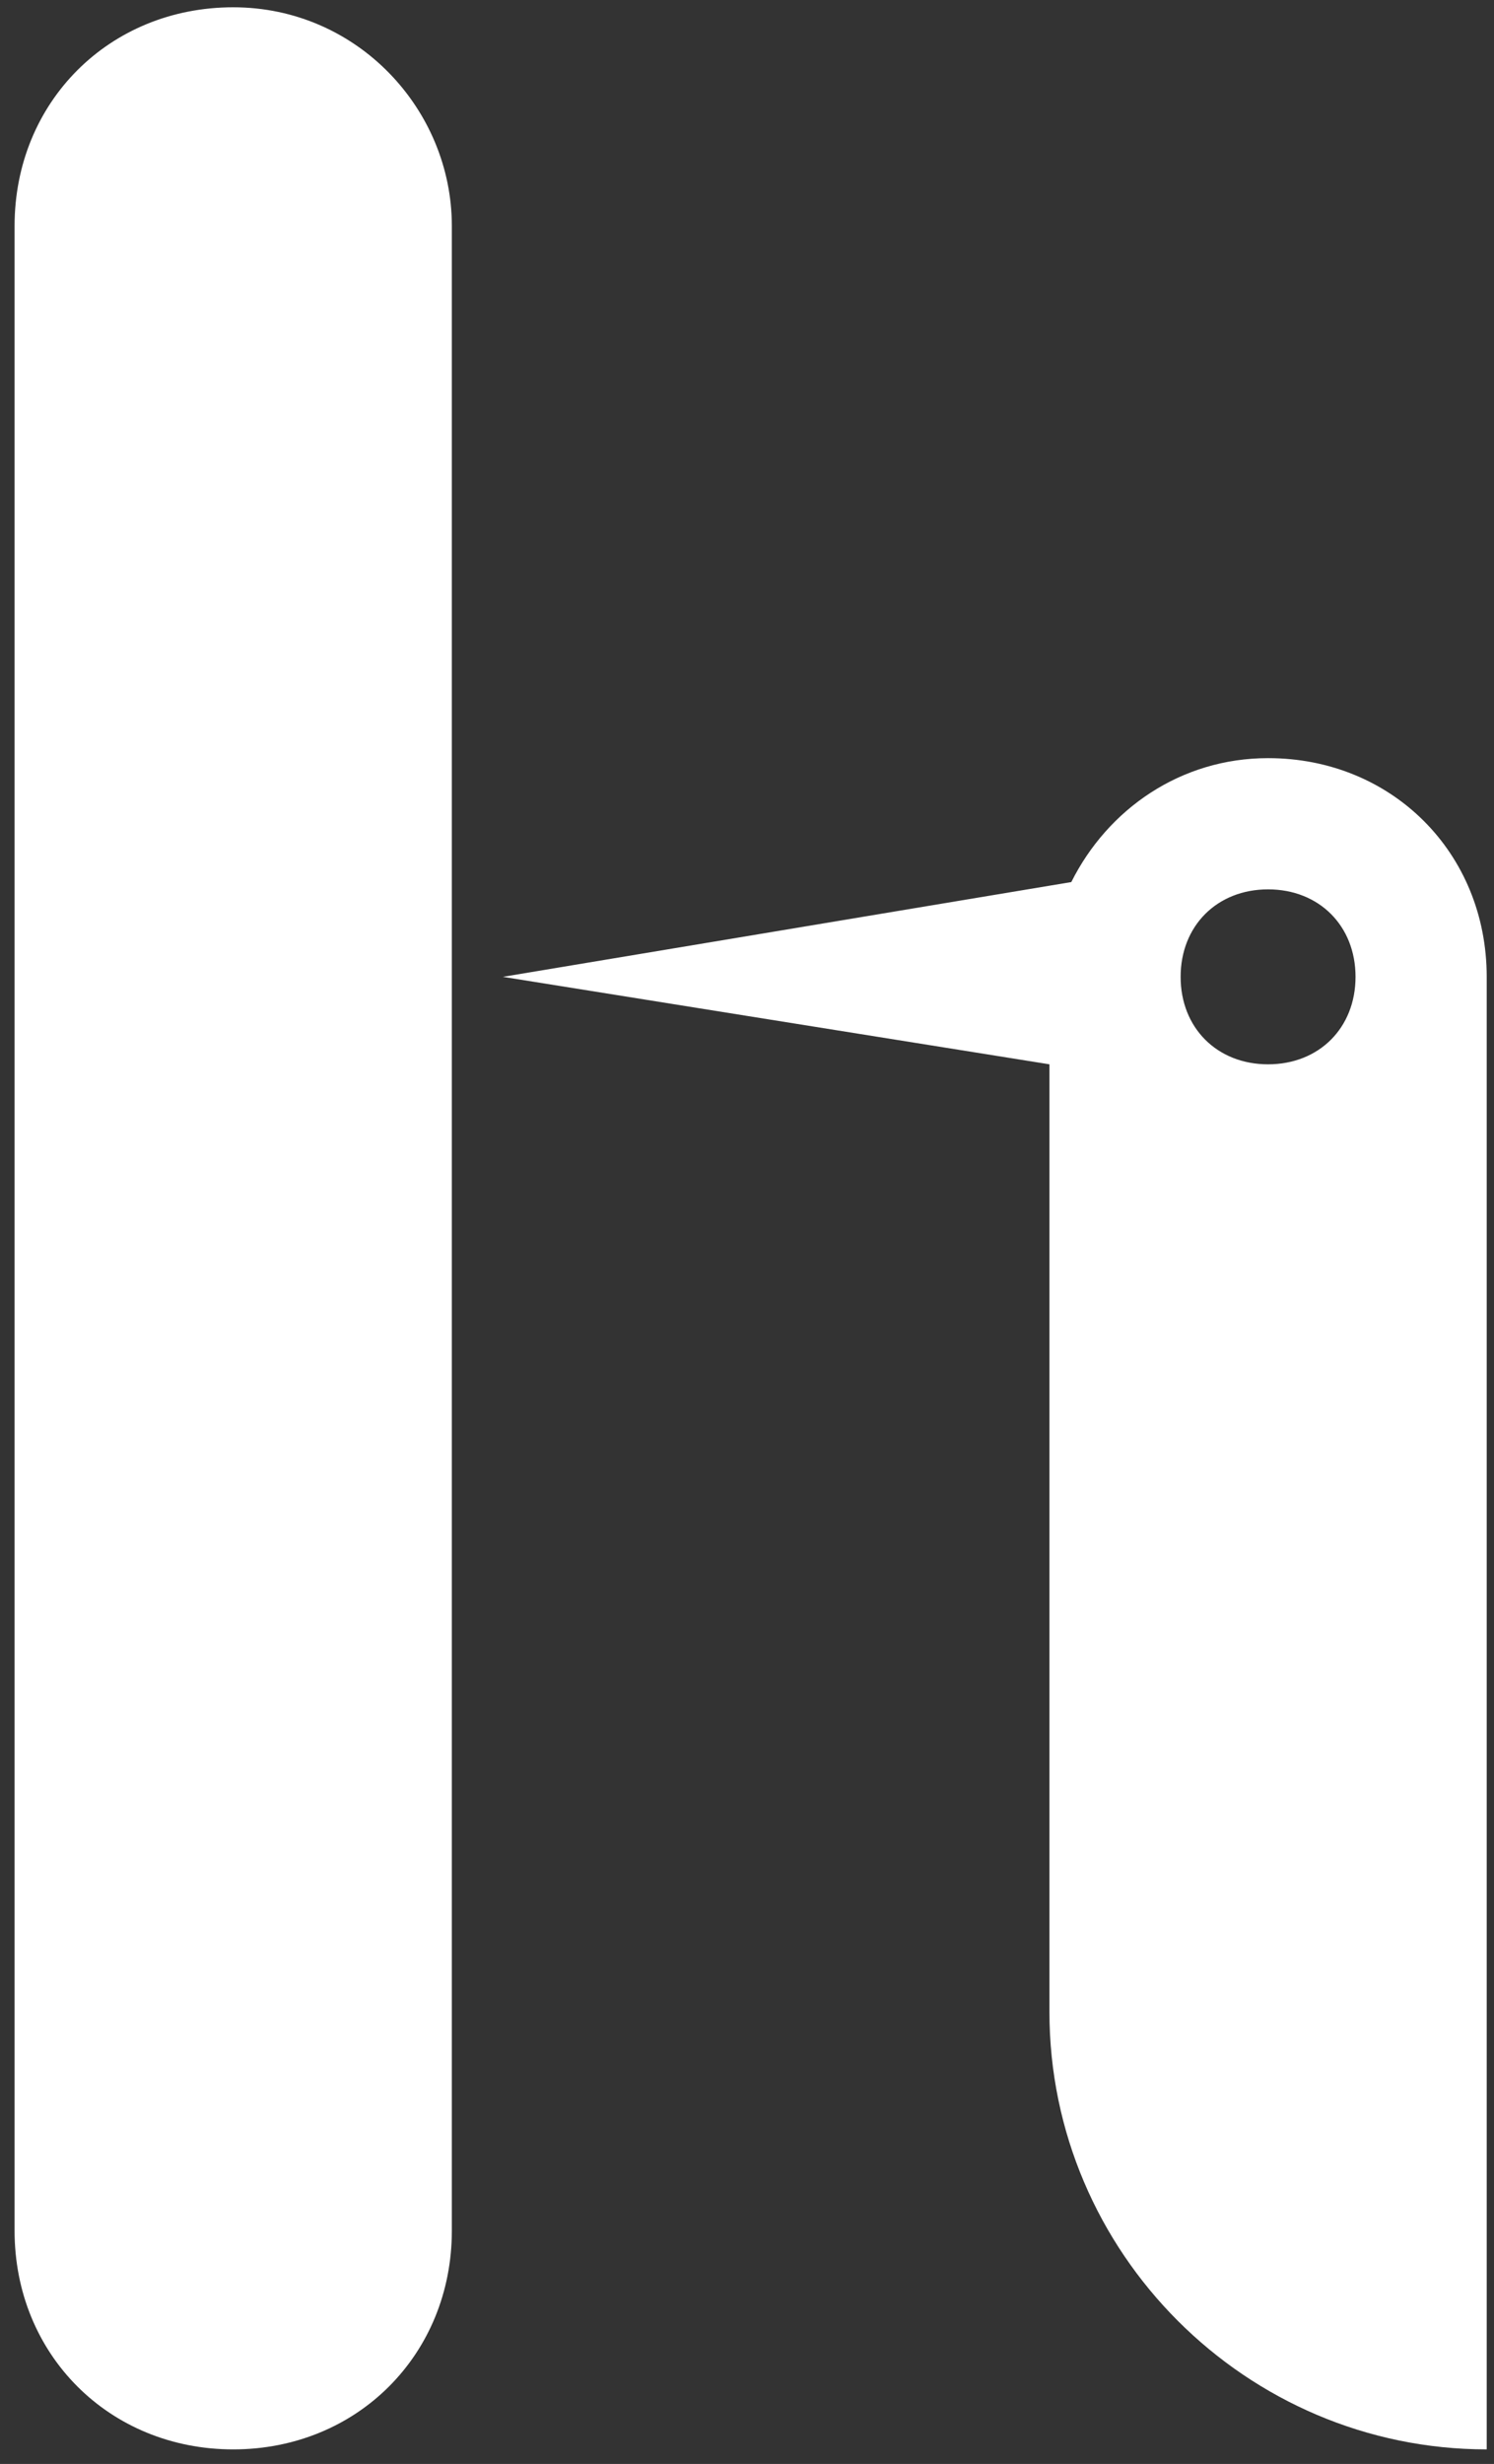
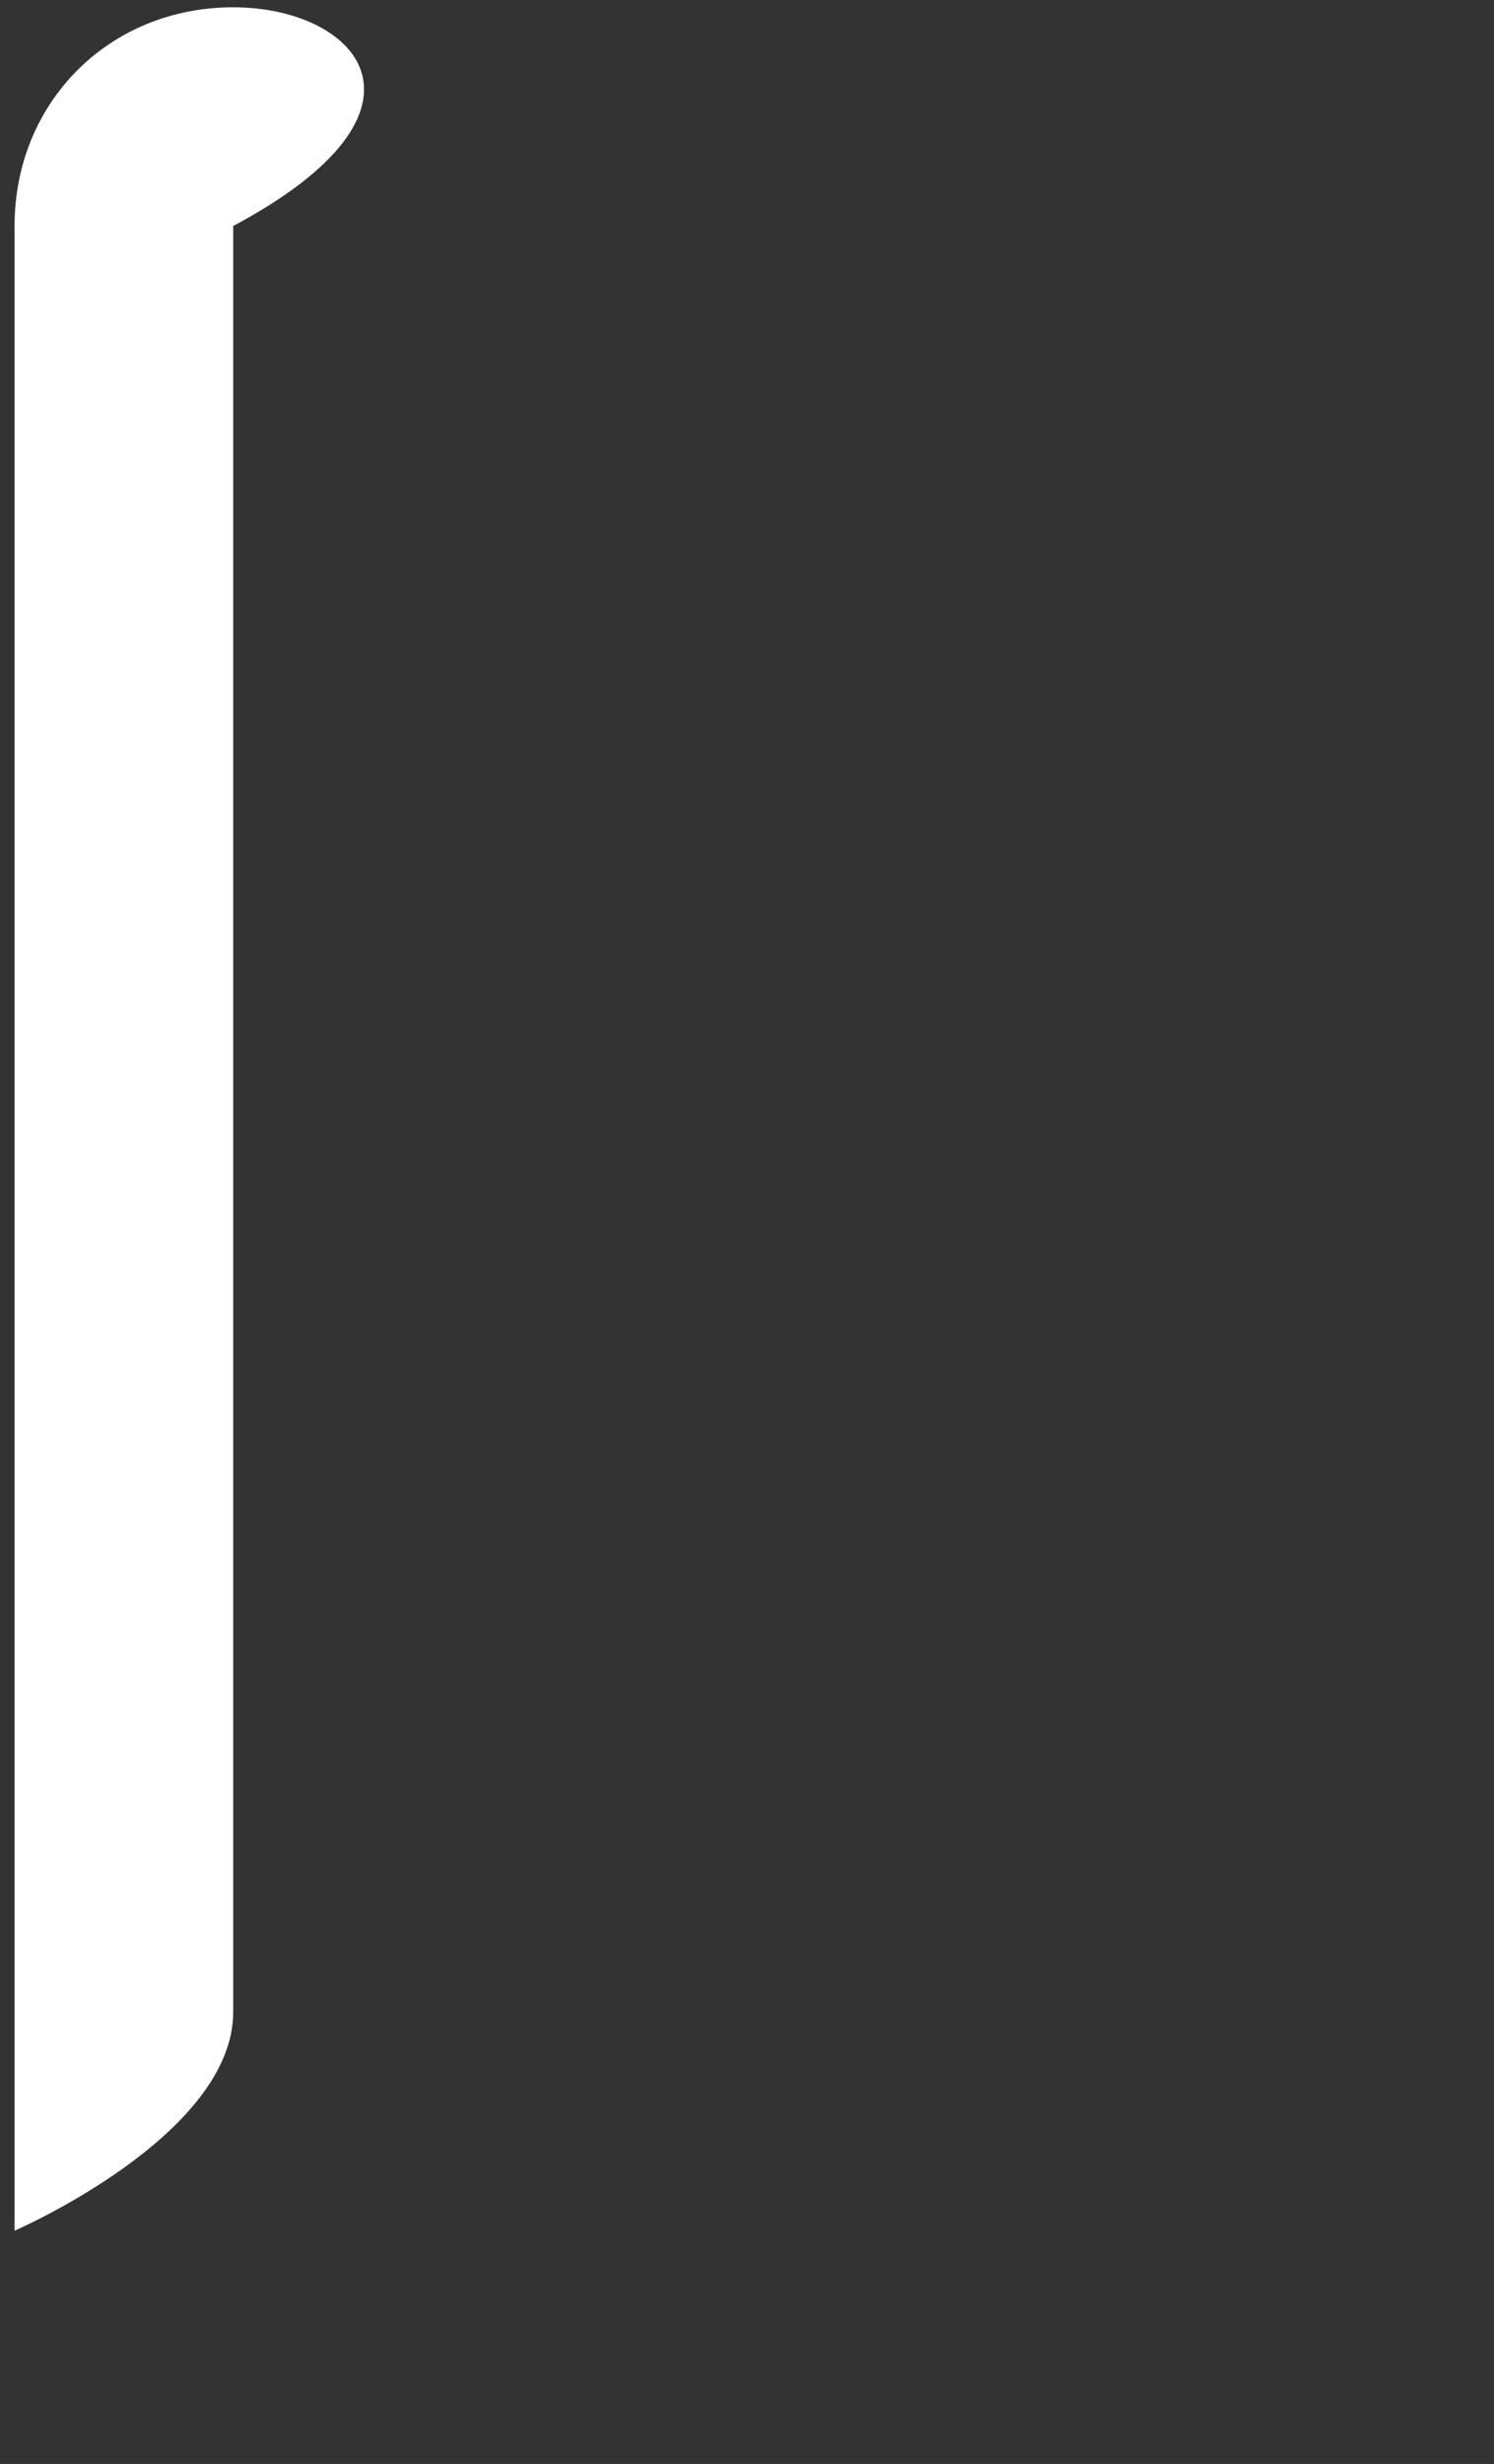
<svg xmlns="http://www.w3.org/2000/svg" version="1.1" id="圖層_1" x="0px" y="0px" viewBox="0 0 20.5 33.8" style="enable-background:new 0 0 20.5 33.8;" xml:space="preserve">
  <rect x="0" y="0" width="20.5" height="33.8" fill="#333333" stroke="none" />
  <style type="text/css">
	.st0{fill:#FFFFFF;}
</style>
  <g>
    <g>
-       <path class="st0" d="M3.2,0.1c-1.7,0-3,1.3-3,3v27.5c0,1.7,1.3,3,3,3s3-1.3,3-3V3.1C6.2,1.5,4.9,0.1,3.2,0.1" />
-       <path class="st0" d="M20.4,27.6V13.4c0-1.7-1.3-3-3-3c-1.2,0-2.2,0.7-2.7,1.7l-7.8,1.3l7.5,1.2v13c0,3.3,2.7,6,6,6L20.4,27.6    L20.4,27.6z M17.4,14.6c-0.7,0-1.2-0.5-1.2-1.2c0-0.7,0.5-1.2,1.2-1.2c0.7,0,1.2,0.5,1.2,1.2C18.6,14.1,18.1,14.6,17.4,14.6" />
+       <path class="st0" d="M3.2,0.1c-1.7,0-3,1.3-3,3v27.5s3-1.3,3-3V3.1C6.2,1.5,4.9,0.1,3.2,0.1" />
    </g>
  </g>
</svg>